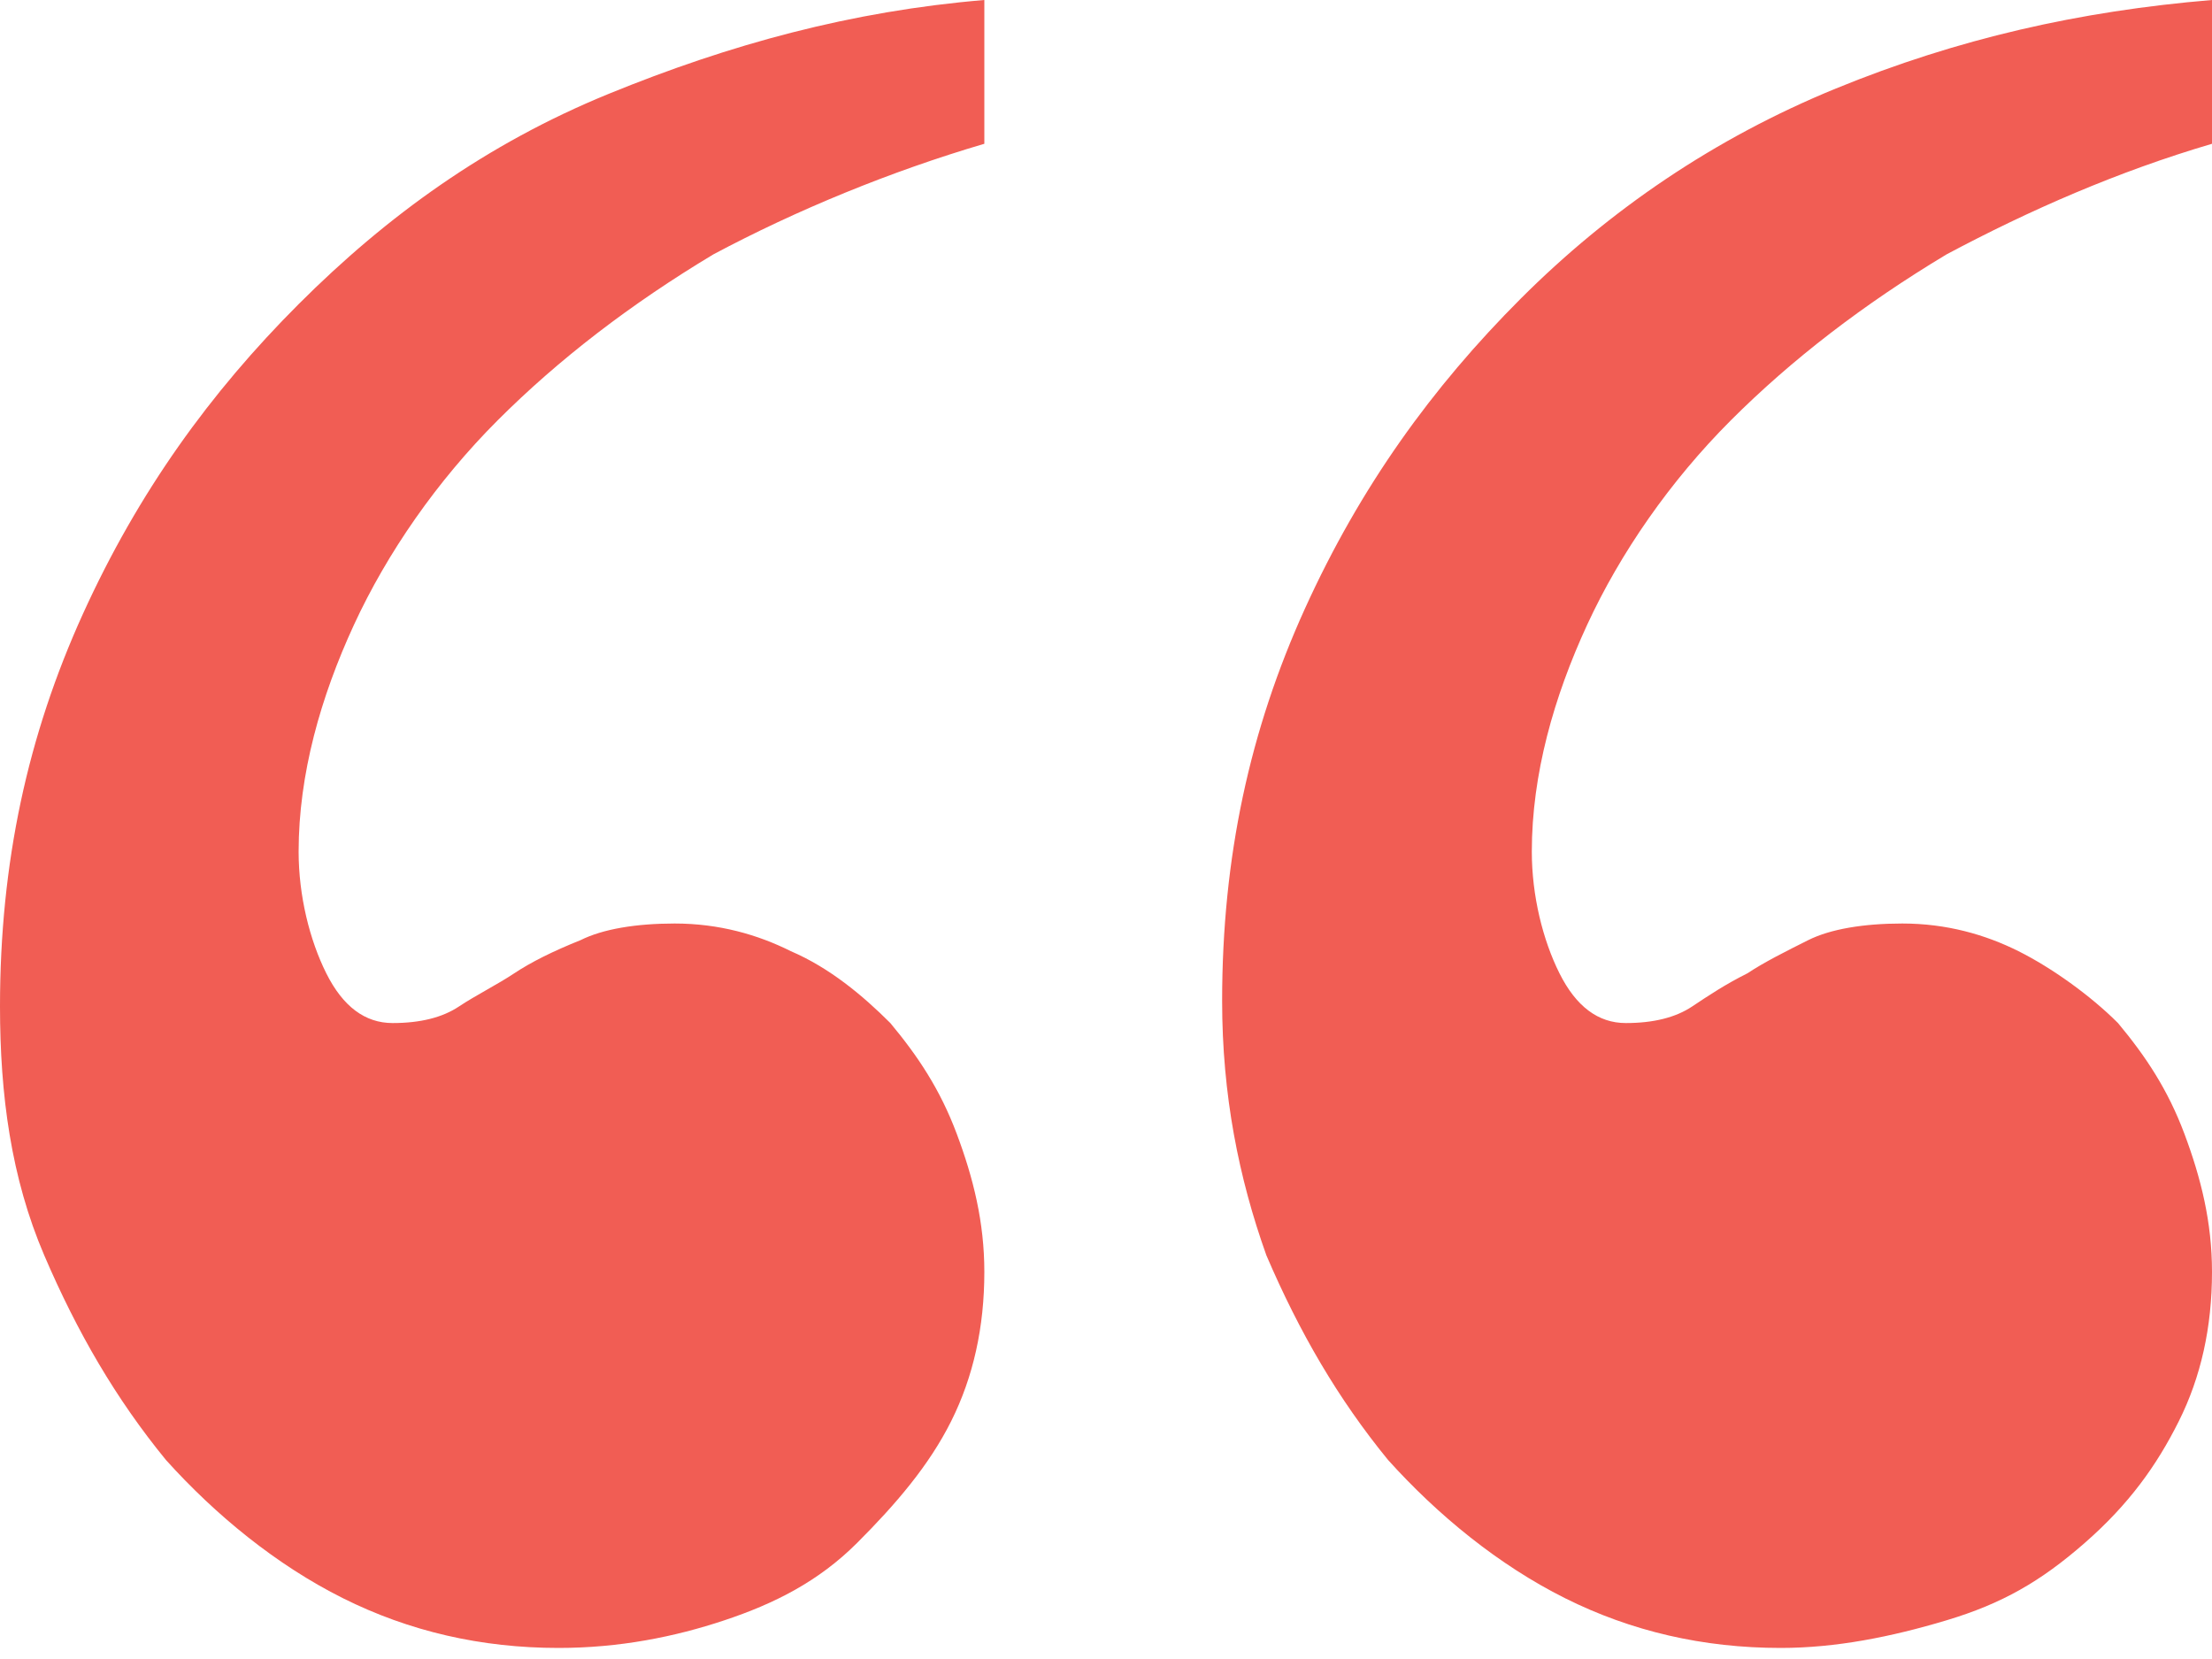
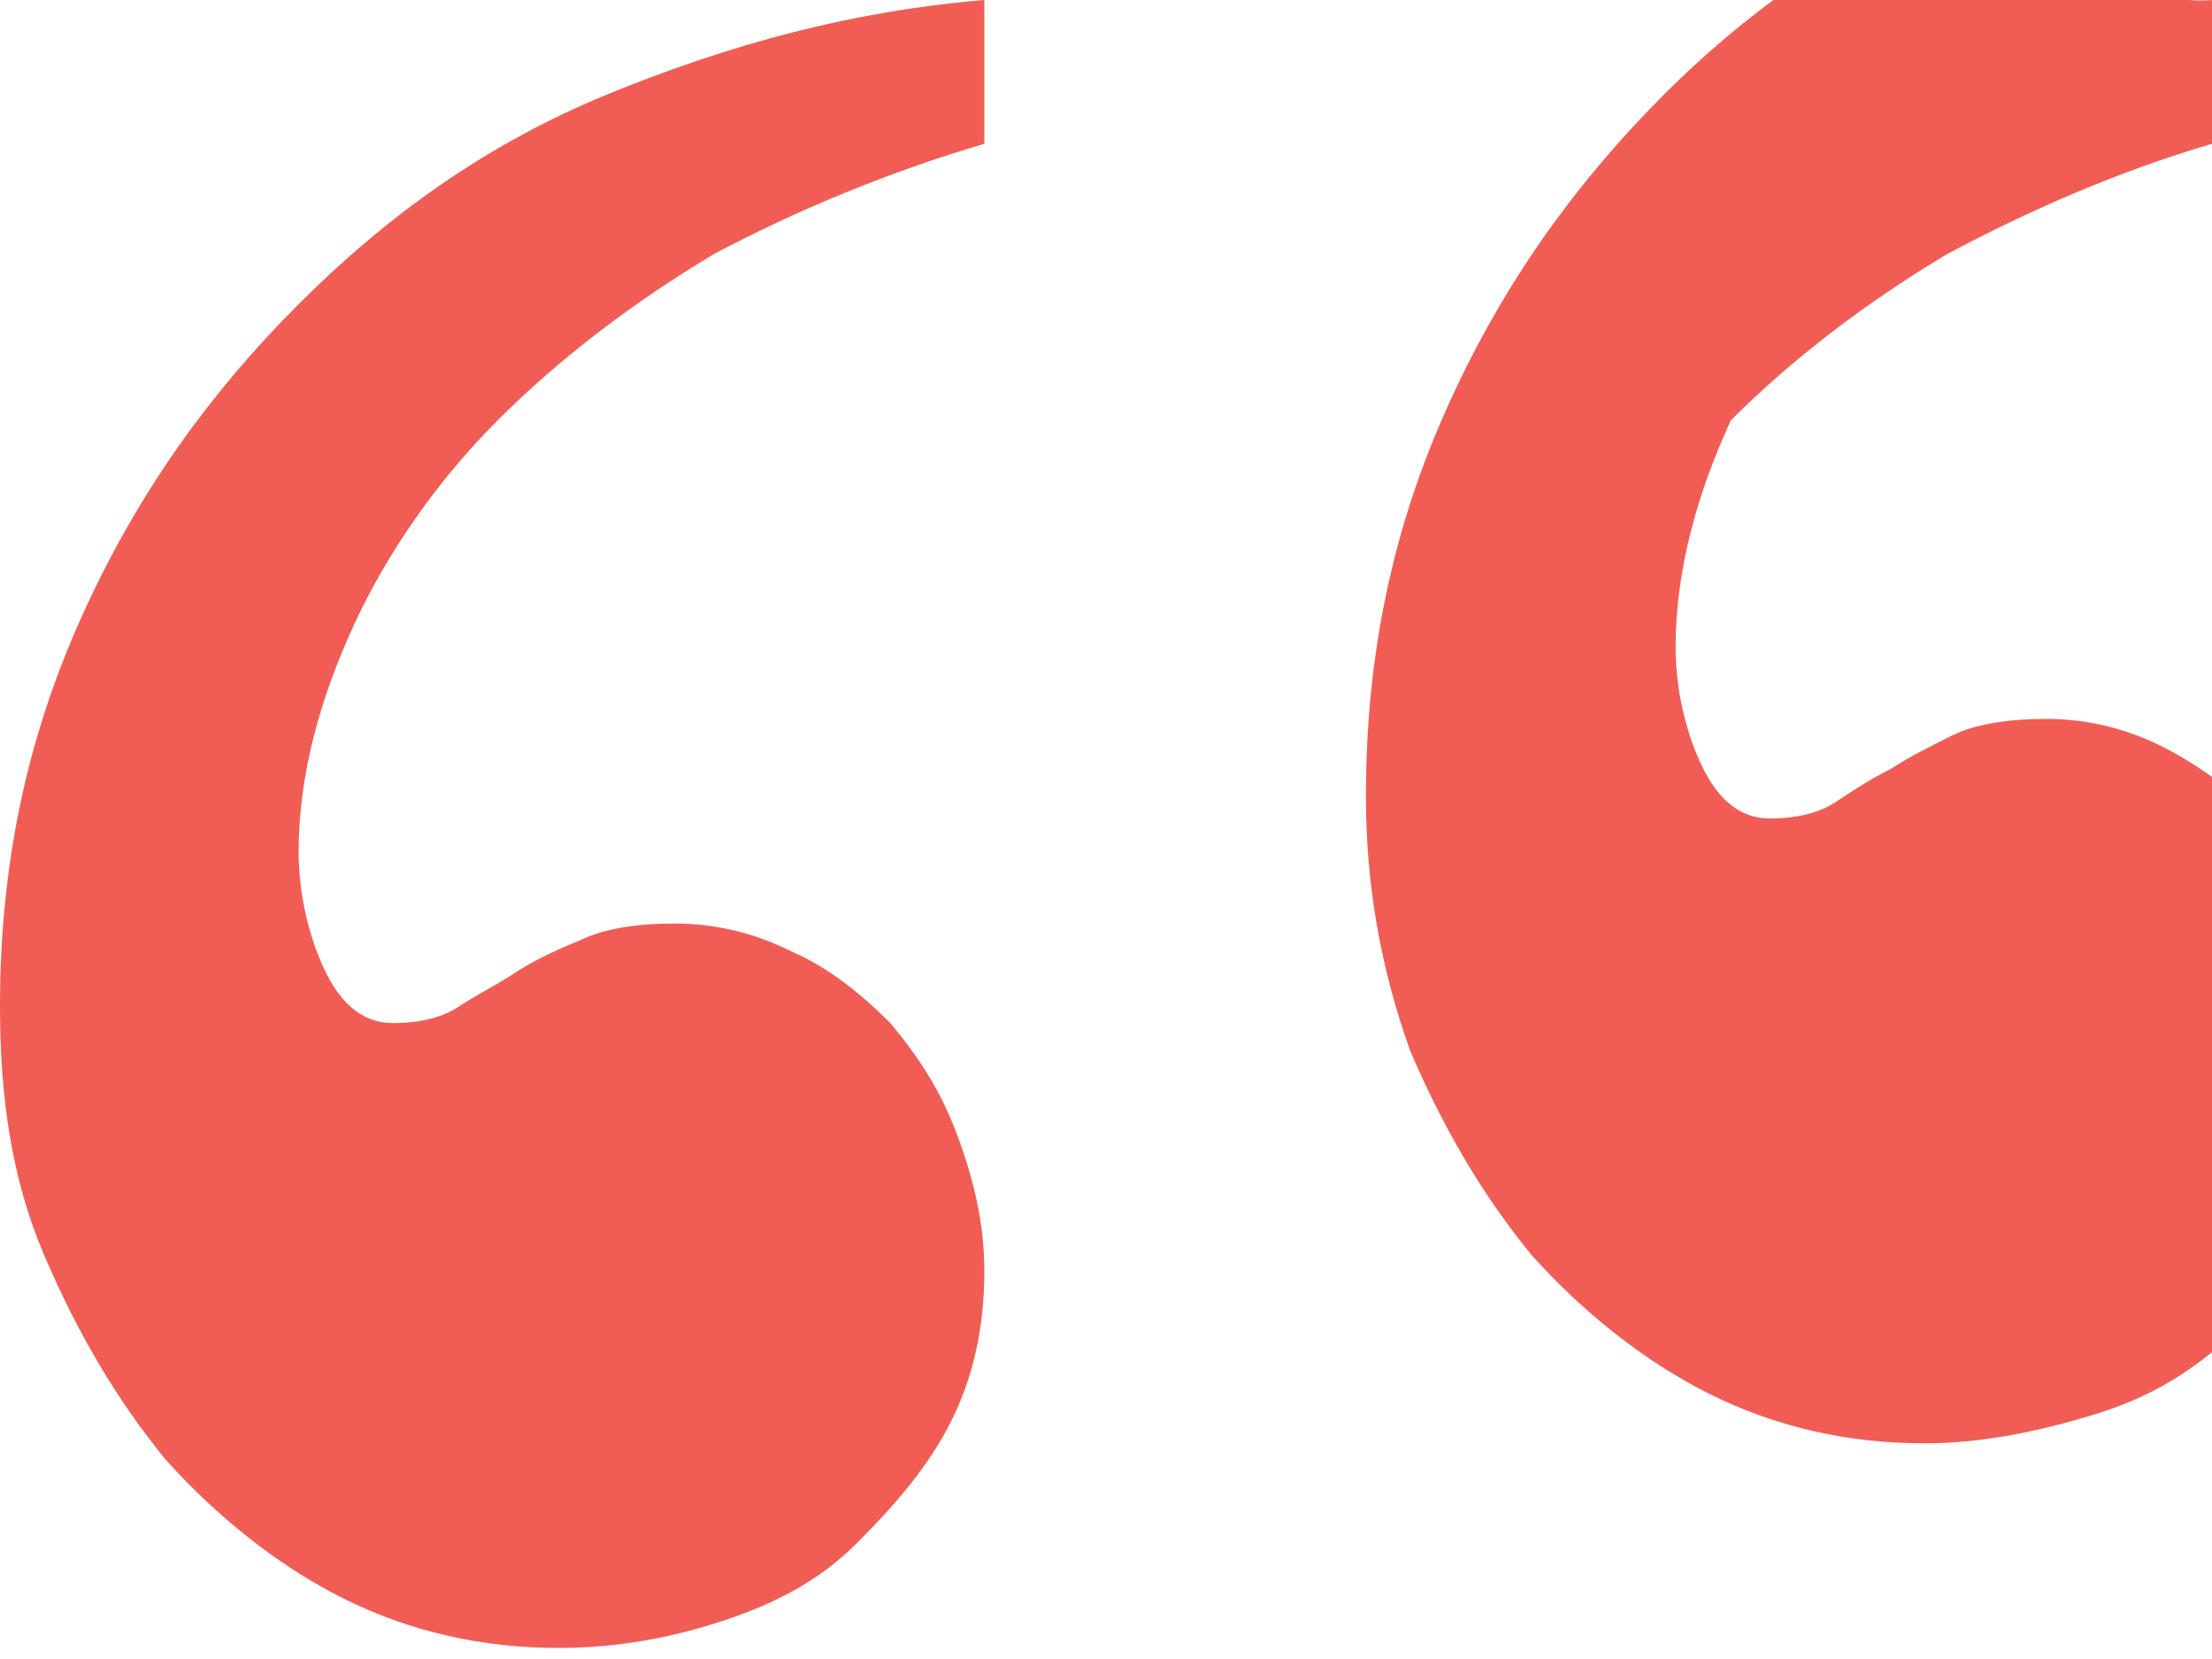
<svg xmlns="http://www.w3.org/2000/svg" version="1.1" id="Layer_1" x="0px" y="0px" viewBox="0 0 40 30" style="enable-background:new 0 0 40 30;" xml:space="preserve">
  <style type="text/css">
	.st0{fill:#F15D54;}
</style>
-   <path id="Shape" class="st0" d="M17.8,2.6c-1.7,0.5-3.4,1.2-4.9,2c-1.5,0.9-2.8,1.9-3.9,3s-2,2.4-2.6,3.7c-0.6,1.3-1,2.7-1,4.1  c0,0.8,0.2,1.6,0.5,2.2c0.3,0.6,0.7,0.9,1.2,0.9c0.5,0,0.9-0.1,1.2-0.3c0.3-0.2,0.7-0.4,1-0.6s0.7-0.4,1.2-0.6  c0.4-0.2,1-0.3,1.7-0.3c0.8,0,1.5,0.2,2.1,0.5c0.7,0.3,1.3,0.8,1.8,1.3c0.5,0.6,0.9,1.2,1.2,2c0.3,0.8,0.5,1.6,0.5,2.5  c0,1-0.2,1.9-0.6,2.7s-1,1.5-1.7,2.2s-1.5,1.1-2.4,1.4s-1.9,0.5-3,0.5c-1.4,0-2.7-0.3-3.9-0.9c-1.2-0.6-2.3-1.5-3.2-2.5  c-0.9-1.1-1.6-2.3-2.2-3.7S0,19.8,0,18.2c0-2.6,0.5-4.9,1.5-7.1s2.3-4,3.9-5.6S8.8,2.6,11,1.7s4.4-1.5,6.8-1.7V2.6z M40,2.6  c-1.7,0.5-3.3,1.2-4.8,2c-1.5,0.9-2.8,1.9-3.9,3s-2,2.4-2.6,3.7c-0.6,1.3-1,2.7-1,4.1c0,0.8,0.2,1.6,0.5,2.2  c0.3,0.6,0.7,0.9,1.2,0.9c0.5,0,0.9-0.1,1.2-0.3c0.3-0.2,0.6-0.4,1-0.6c0.3-0.2,0.7-0.4,1.1-0.6c0.4-0.2,1-0.3,1.7-0.3  c0.8,0,1.5,0.2,2.1,0.5s1.3,0.8,1.8,1.3c0.5,0.6,0.9,1.2,1.2,2c0.3,0.8,0.5,1.6,0.5,2.5c0,1-0.2,1.9-0.6,2.7  c-0.4,0.8-0.9,1.5-1.7,2.2s-1.5,1.1-2.5,1.4s-2,0.5-3,0.5c-1.4,0-2.7-0.3-3.9-0.9c-1.2-0.6-2.3-1.5-3.2-2.5  c-0.9-1.1-1.6-2.3-2.2-3.7c-0.5-1.4-0.8-2.9-0.8-4.6c0-2.6,0.5-4.9,1.5-7.1s2.3-4,3.9-5.6s3.5-2.9,5.7-3.8S37.6,0.2,40,0V2.6z" />
+   <path id="Shape" class="st0" d="M17.8,2.6c-1.7,0.5-3.4,1.2-4.9,2c-1.5,0.9-2.8,1.9-3.9,3s-2,2.4-2.6,3.7c-0.6,1.3-1,2.7-1,4.1  c0,0.8,0.2,1.6,0.5,2.2c0.3,0.6,0.7,0.9,1.2,0.9c0.5,0,0.9-0.1,1.2-0.3c0.3-0.2,0.7-0.4,1-0.6s0.7-0.4,1.2-0.6  c0.4-0.2,1-0.3,1.7-0.3c0.8,0,1.5,0.2,2.1,0.5c0.7,0.3,1.3,0.8,1.8,1.3c0.5,0.6,0.9,1.2,1.2,2c0.3,0.8,0.5,1.6,0.5,2.5  c0,1-0.2,1.9-0.6,2.7s-1,1.5-1.7,2.2s-1.5,1.1-2.4,1.4s-1.9,0.5-3,0.5c-1.4,0-2.7-0.3-3.9-0.9c-1.2-0.6-2.3-1.5-3.2-2.5  c-0.9-1.1-1.6-2.3-2.2-3.7S0,19.8,0,18.2c0-2.6,0.5-4.9,1.5-7.1s2.3-4,3.9-5.6S8.8,2.6,11,1.7s4.4-1.5,6.8-1.7V2.6z M40,2.6  c-1.7,0.5-3.3,1.2-4.8,2c-1.5,0.9-2.8,1.9-3.9,3c-0.6,1.3-1,2.7-1,4.1c0,0.8,0.2,1.6,0.5,2.2  c0.3,0.6,0.7,0.9,1.2,0.9c0.5,0,0.9-0.1,1.2-0.3c0.3-0.2,0.6-0.4,1-0.6c0.3-0.2,0.7-0.4,1.1-0.6c0.4-0.2,1-0.3,1.7-0.3  c0.8,0,1.5,0.2,2.1,0.5s1.3,0.8,1.8,1.3c0.5,0.6,0.9,1.2,1.2,2c0.3,0.8,0.5,1.6,0.5,2.5c0,1-0.2,1.9-0.6,2.7  c-0.4,0.8-0.9,1.5-1.7,2.2s-1.5,1.1-2.5,1.4s-2,0.5-3,0.5c-1.4,0-2.7-0.3-3.9-0.9c-1.2-0.6-2.3-1.5-3.2-2.5  c-0.9-1.1-1.6-2.3-2.2-3.7c-0.5-1.4-0.8-2.9-0.8-4.6c0-2.6,0.5-4.9,1.5-7.1s2.3-4,3.9-5.6s3.5-2.9,5.7-3.8S37.6,0.2,40,0V2.6z" />
</svg>